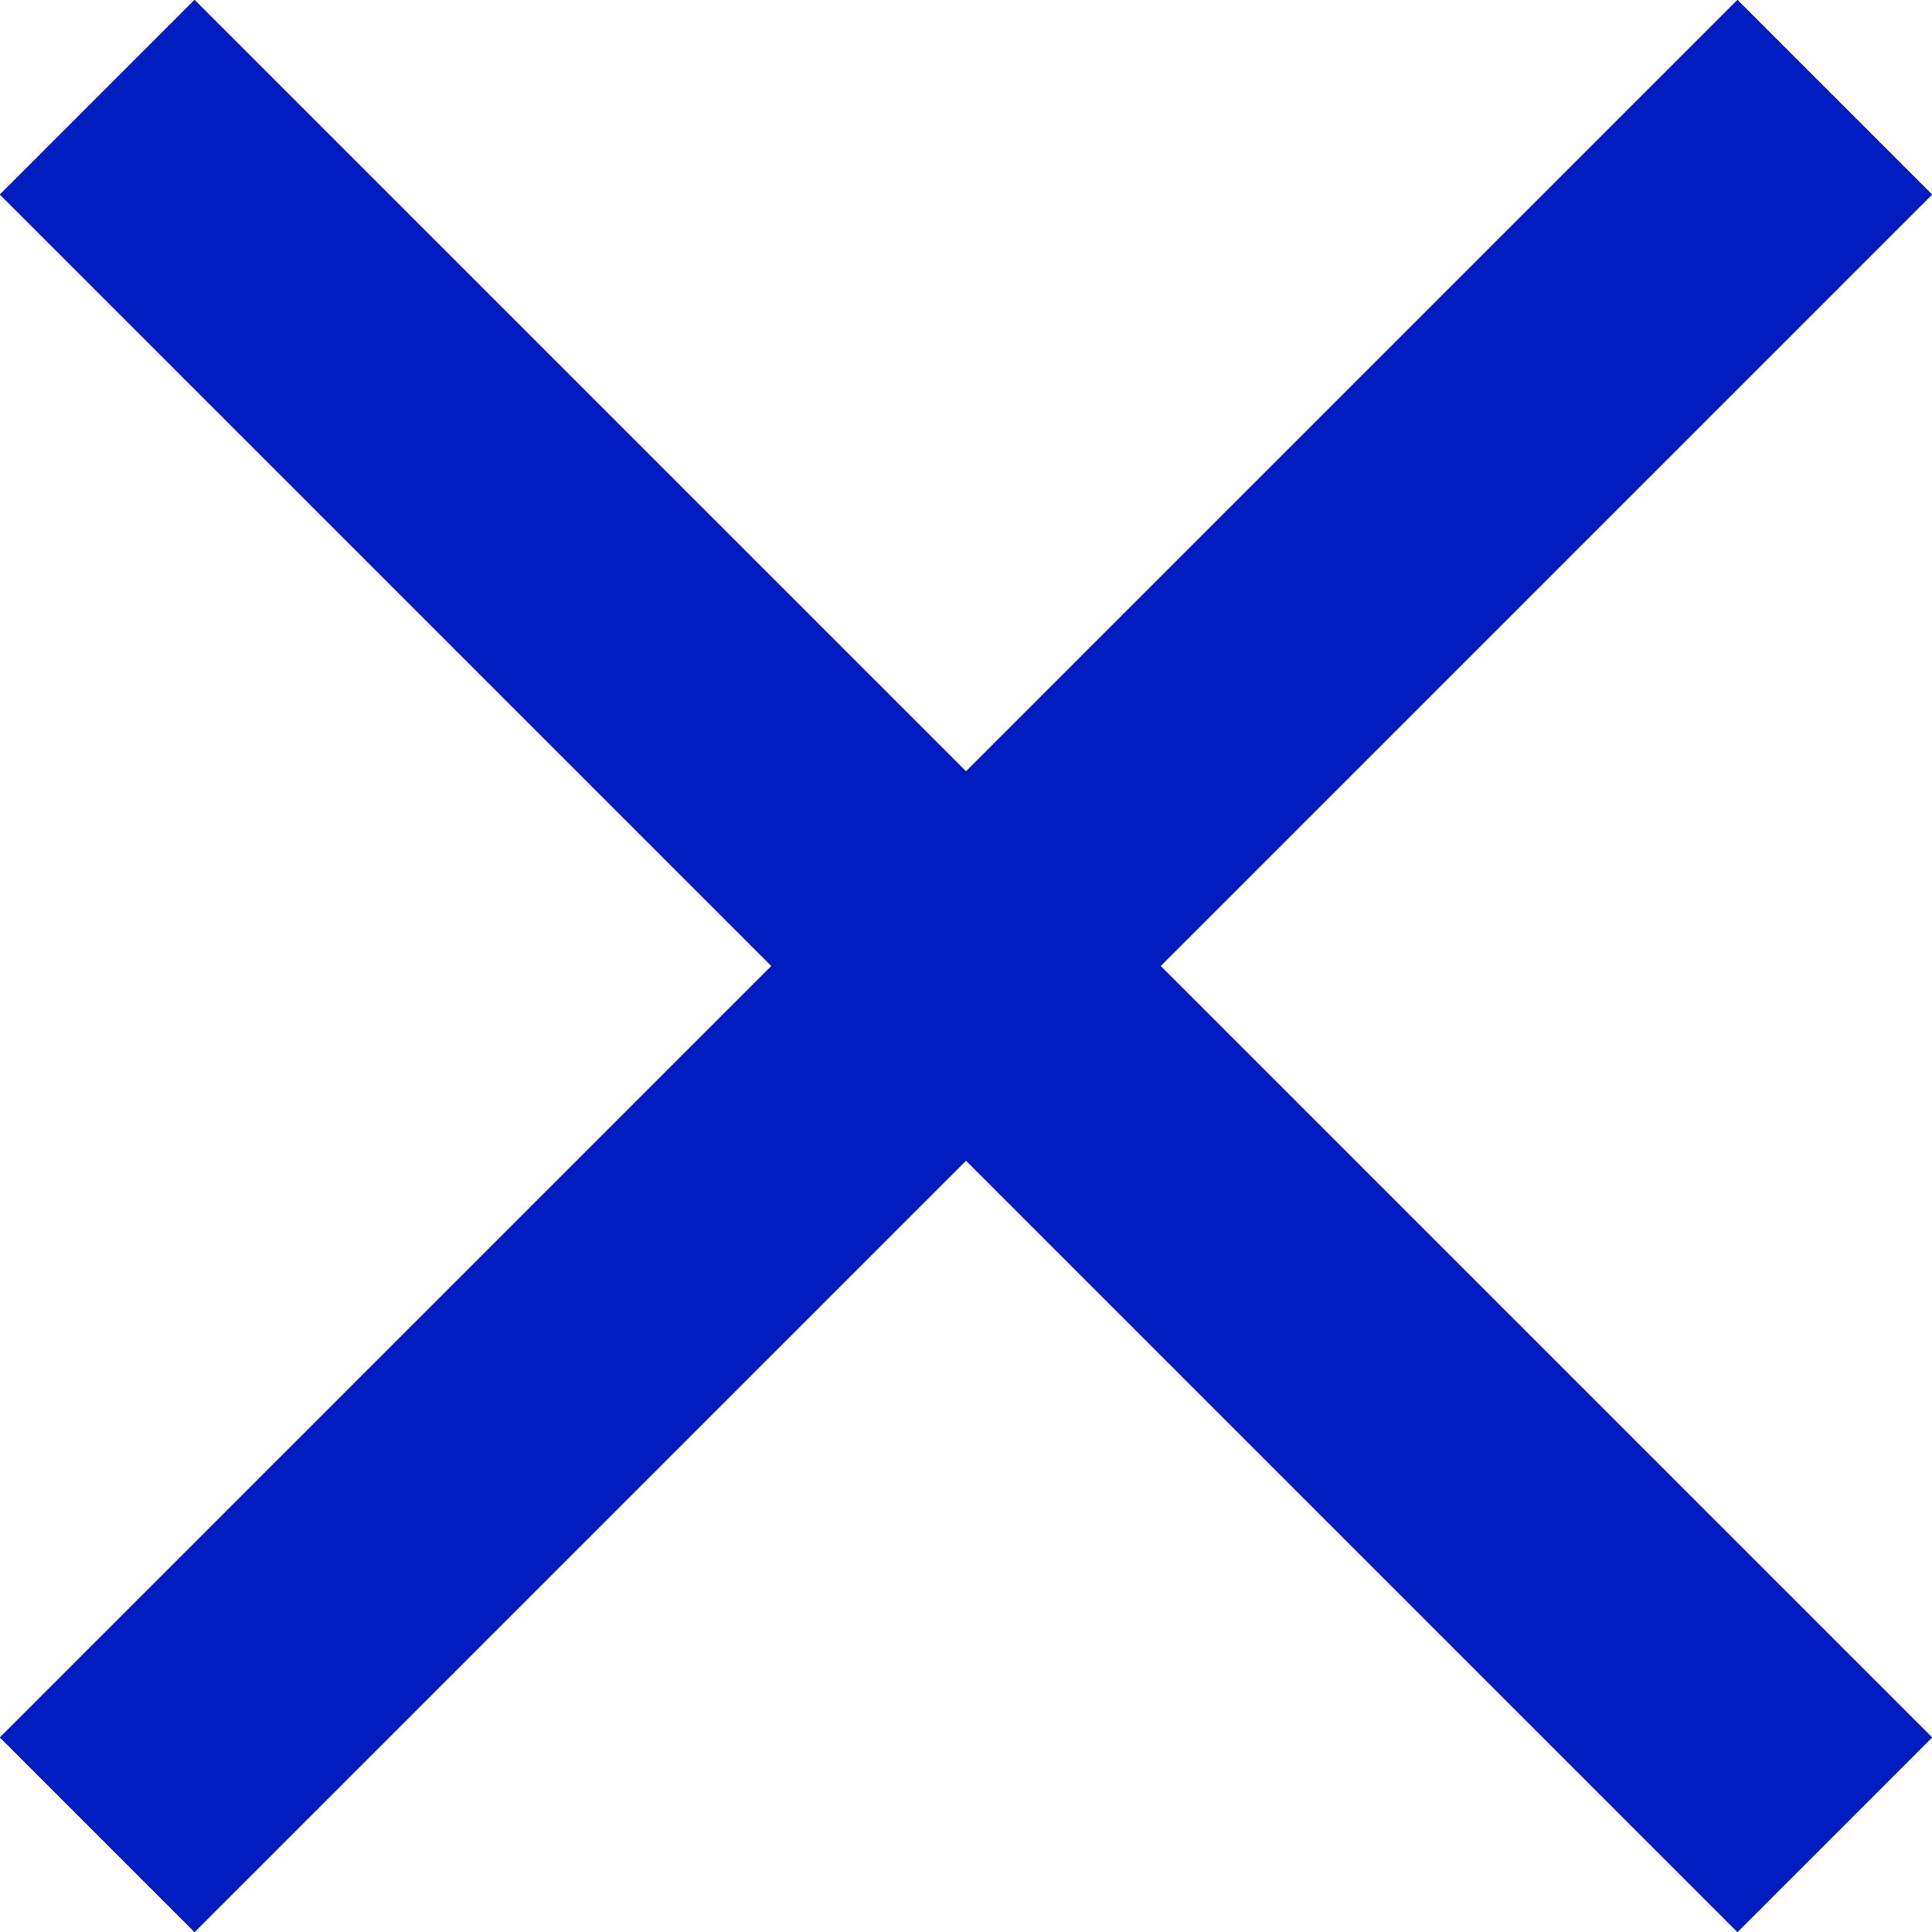
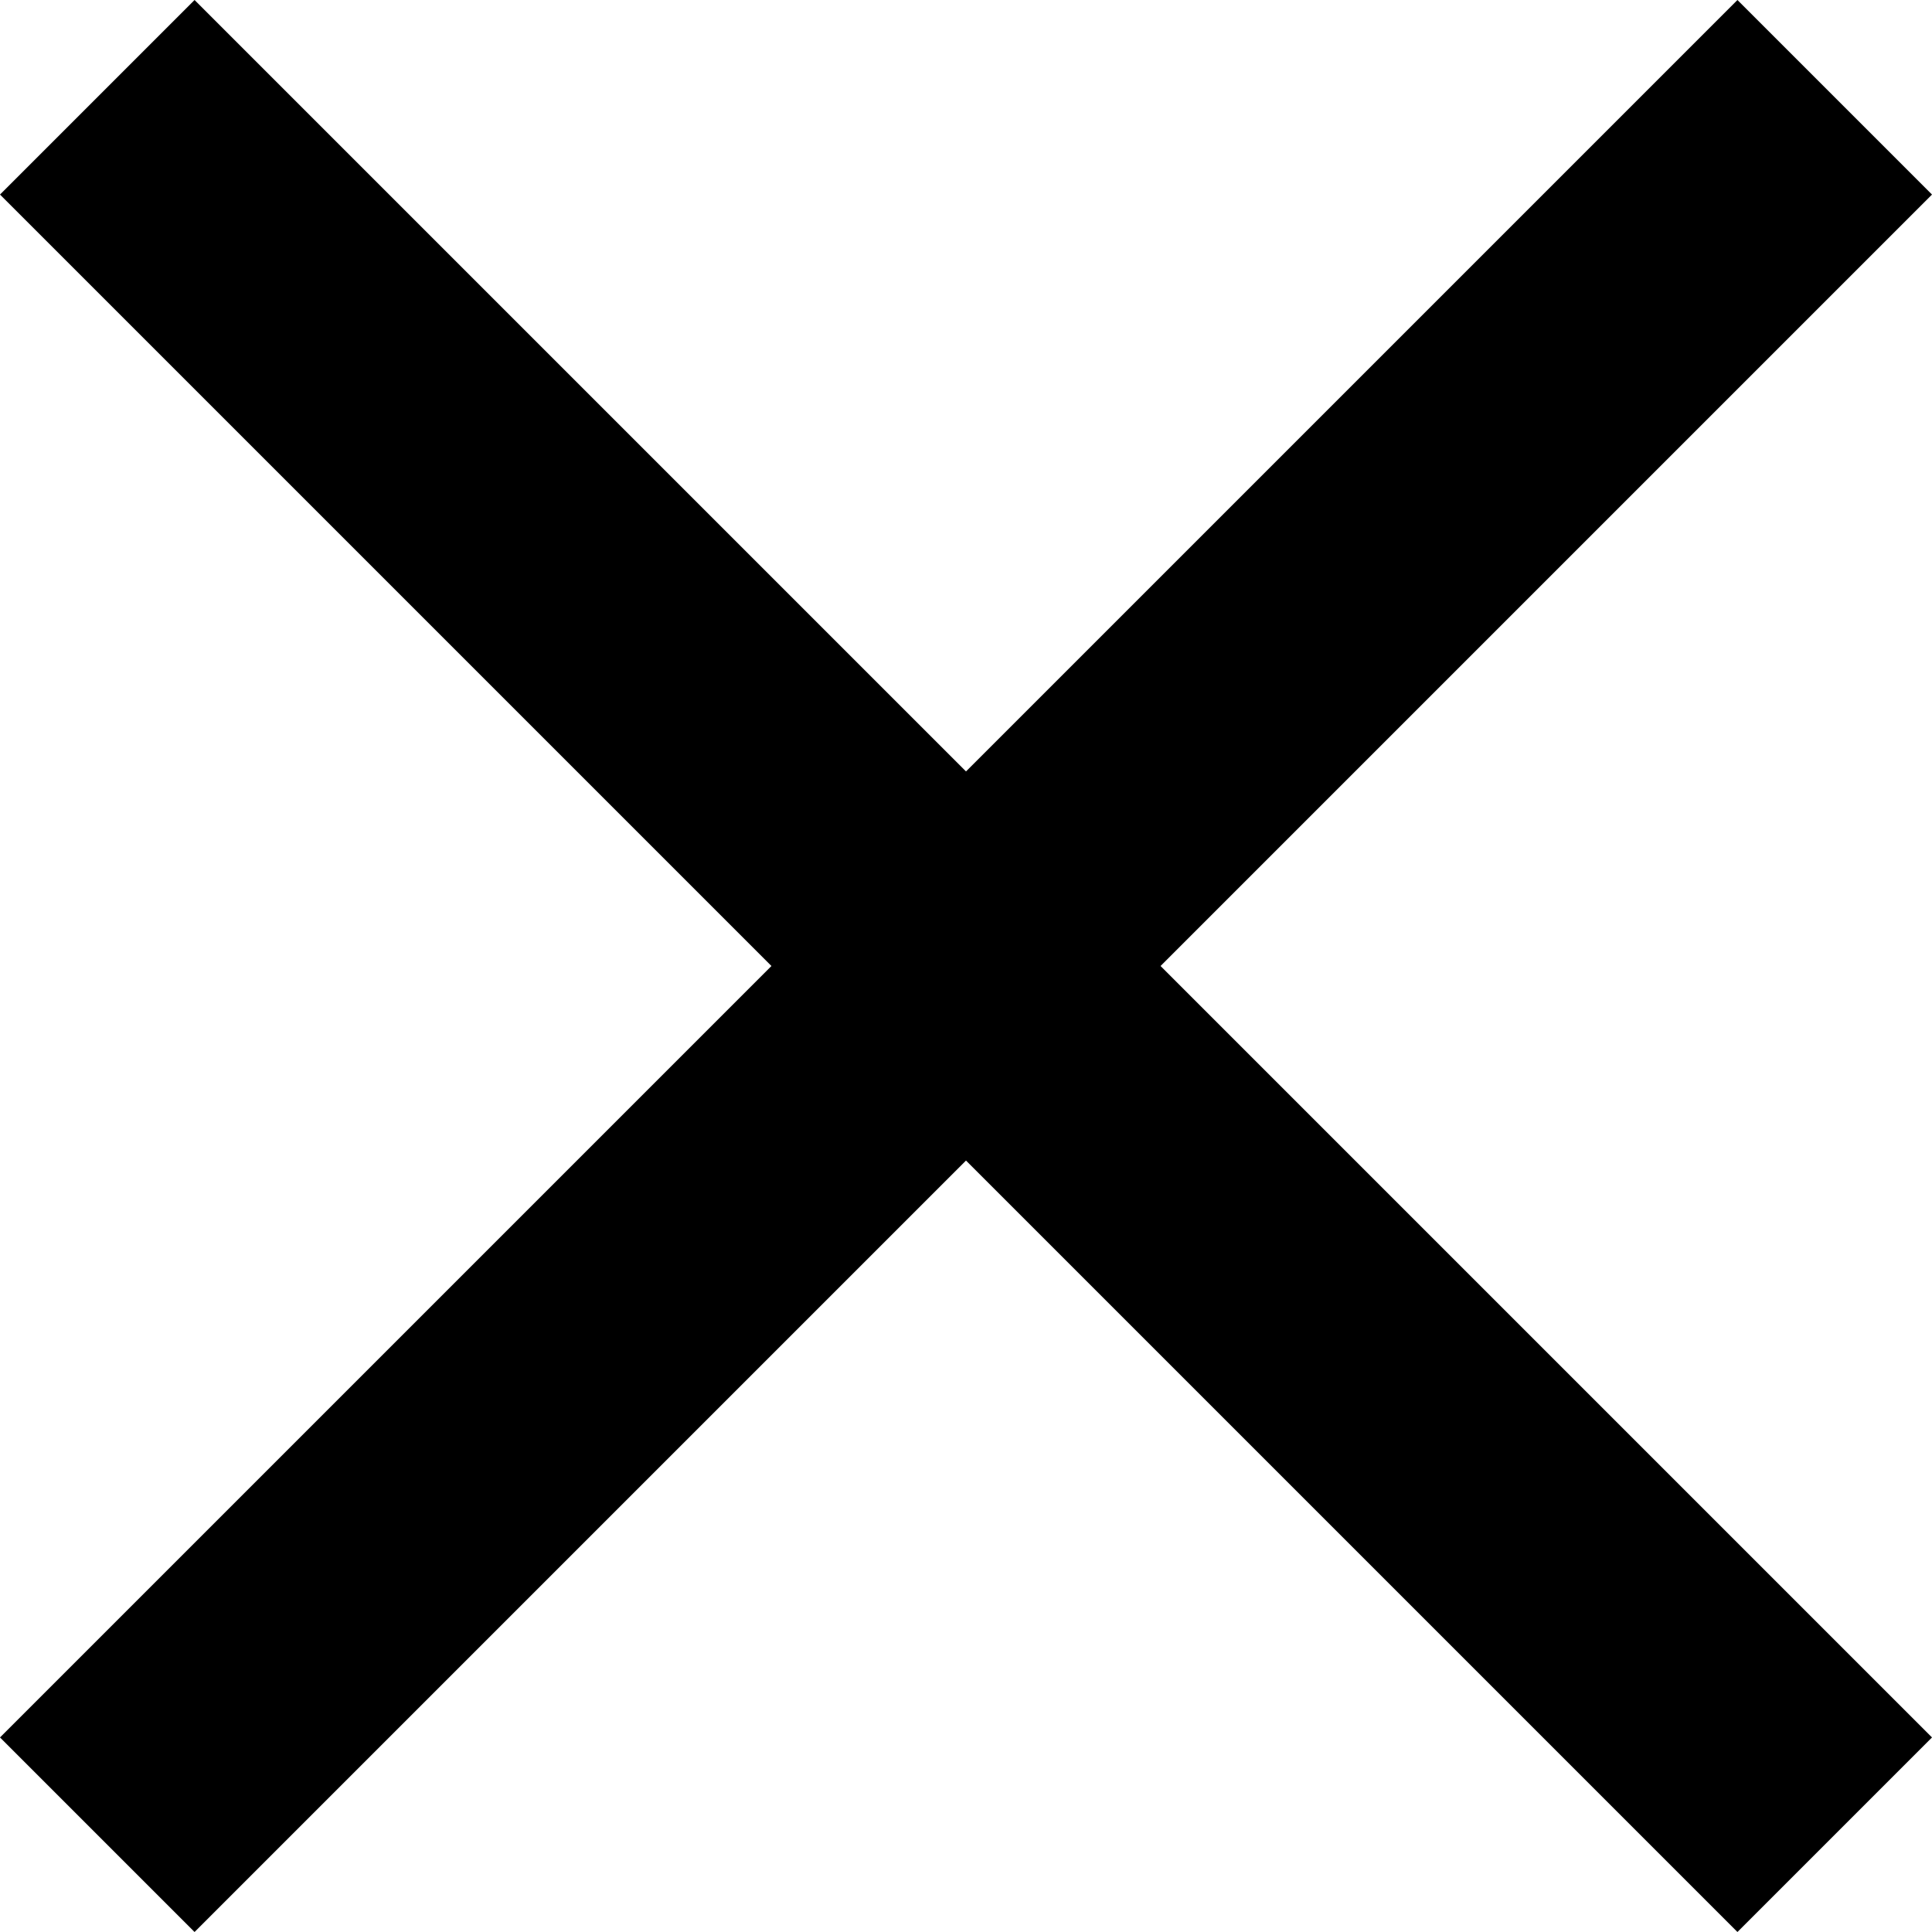
<svg xmlns="http://www.w3.org/2000/svg" width="20" height="20" viewBox="0 0 20 20">
  <defs>
    <clipPath id="clip-path">
-       <path id="Mask" d="M20,2.014,17.986,0,10,7.986,2.014,0,0,2.014,7.986,10,0,17.986,2.014,20,10,12.014,17.986,20,20,17.986,12.014,10Z" />
-     </clipPath>
+       </clipPath>
  </defs>
  <g id="Group_26" data-name="Group 26" transform="translate(-5 -5)">
    <path id="Mask-2" data-name="Mask" d="M20,2.014,17.986,0,10,7.986,2.014,0,0,2.014,7.986,10,0,17.986,2.014,20,10,12.014,17.986,20,20,17.986,12.014,10Z" transform="translate(5 5)" />
    <g id="Mask_Group_12" data-name="Mask Group 12" transform="translate(5 5)" clip-path="url(#clip-path)">
      <g id="_Color" data-name="↳ 🎨Color" transform="translate(-7.143 -7.143)">
-         <rect id="color" width="34.286" height="34.286" fill="#001cc0" />
-       </g>
+         </g>
    </g>
  </g>
</svg>